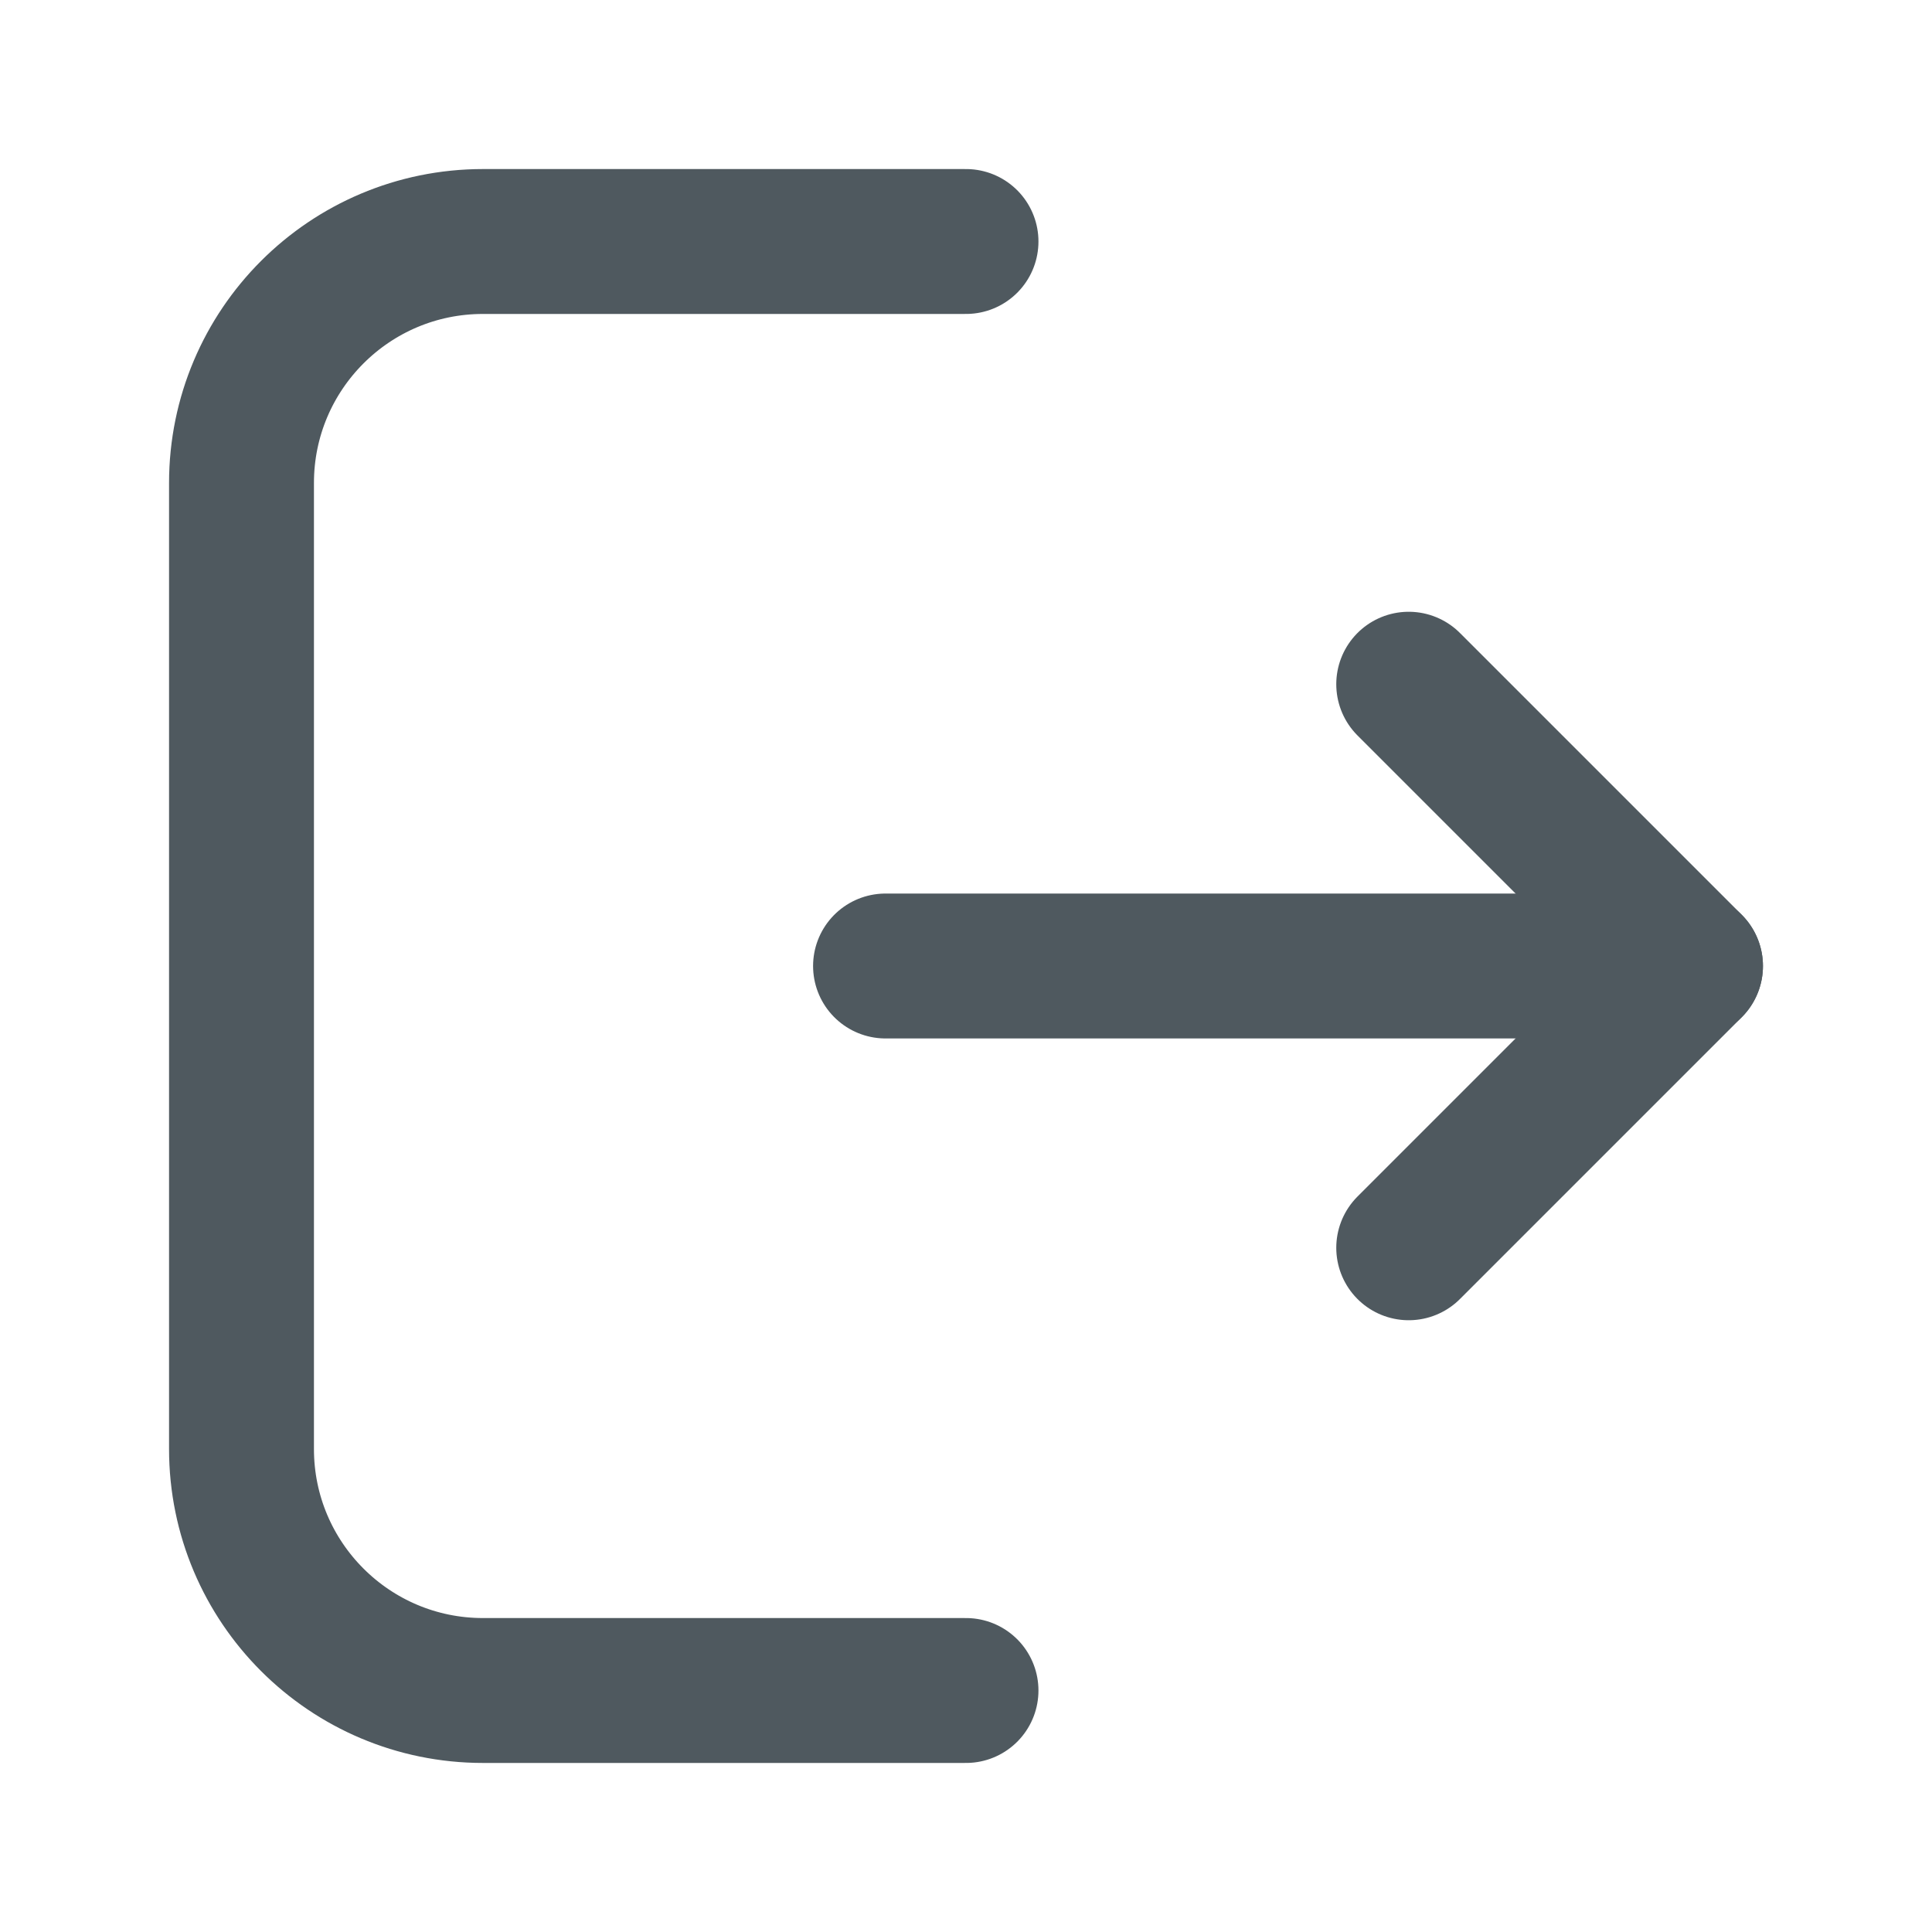
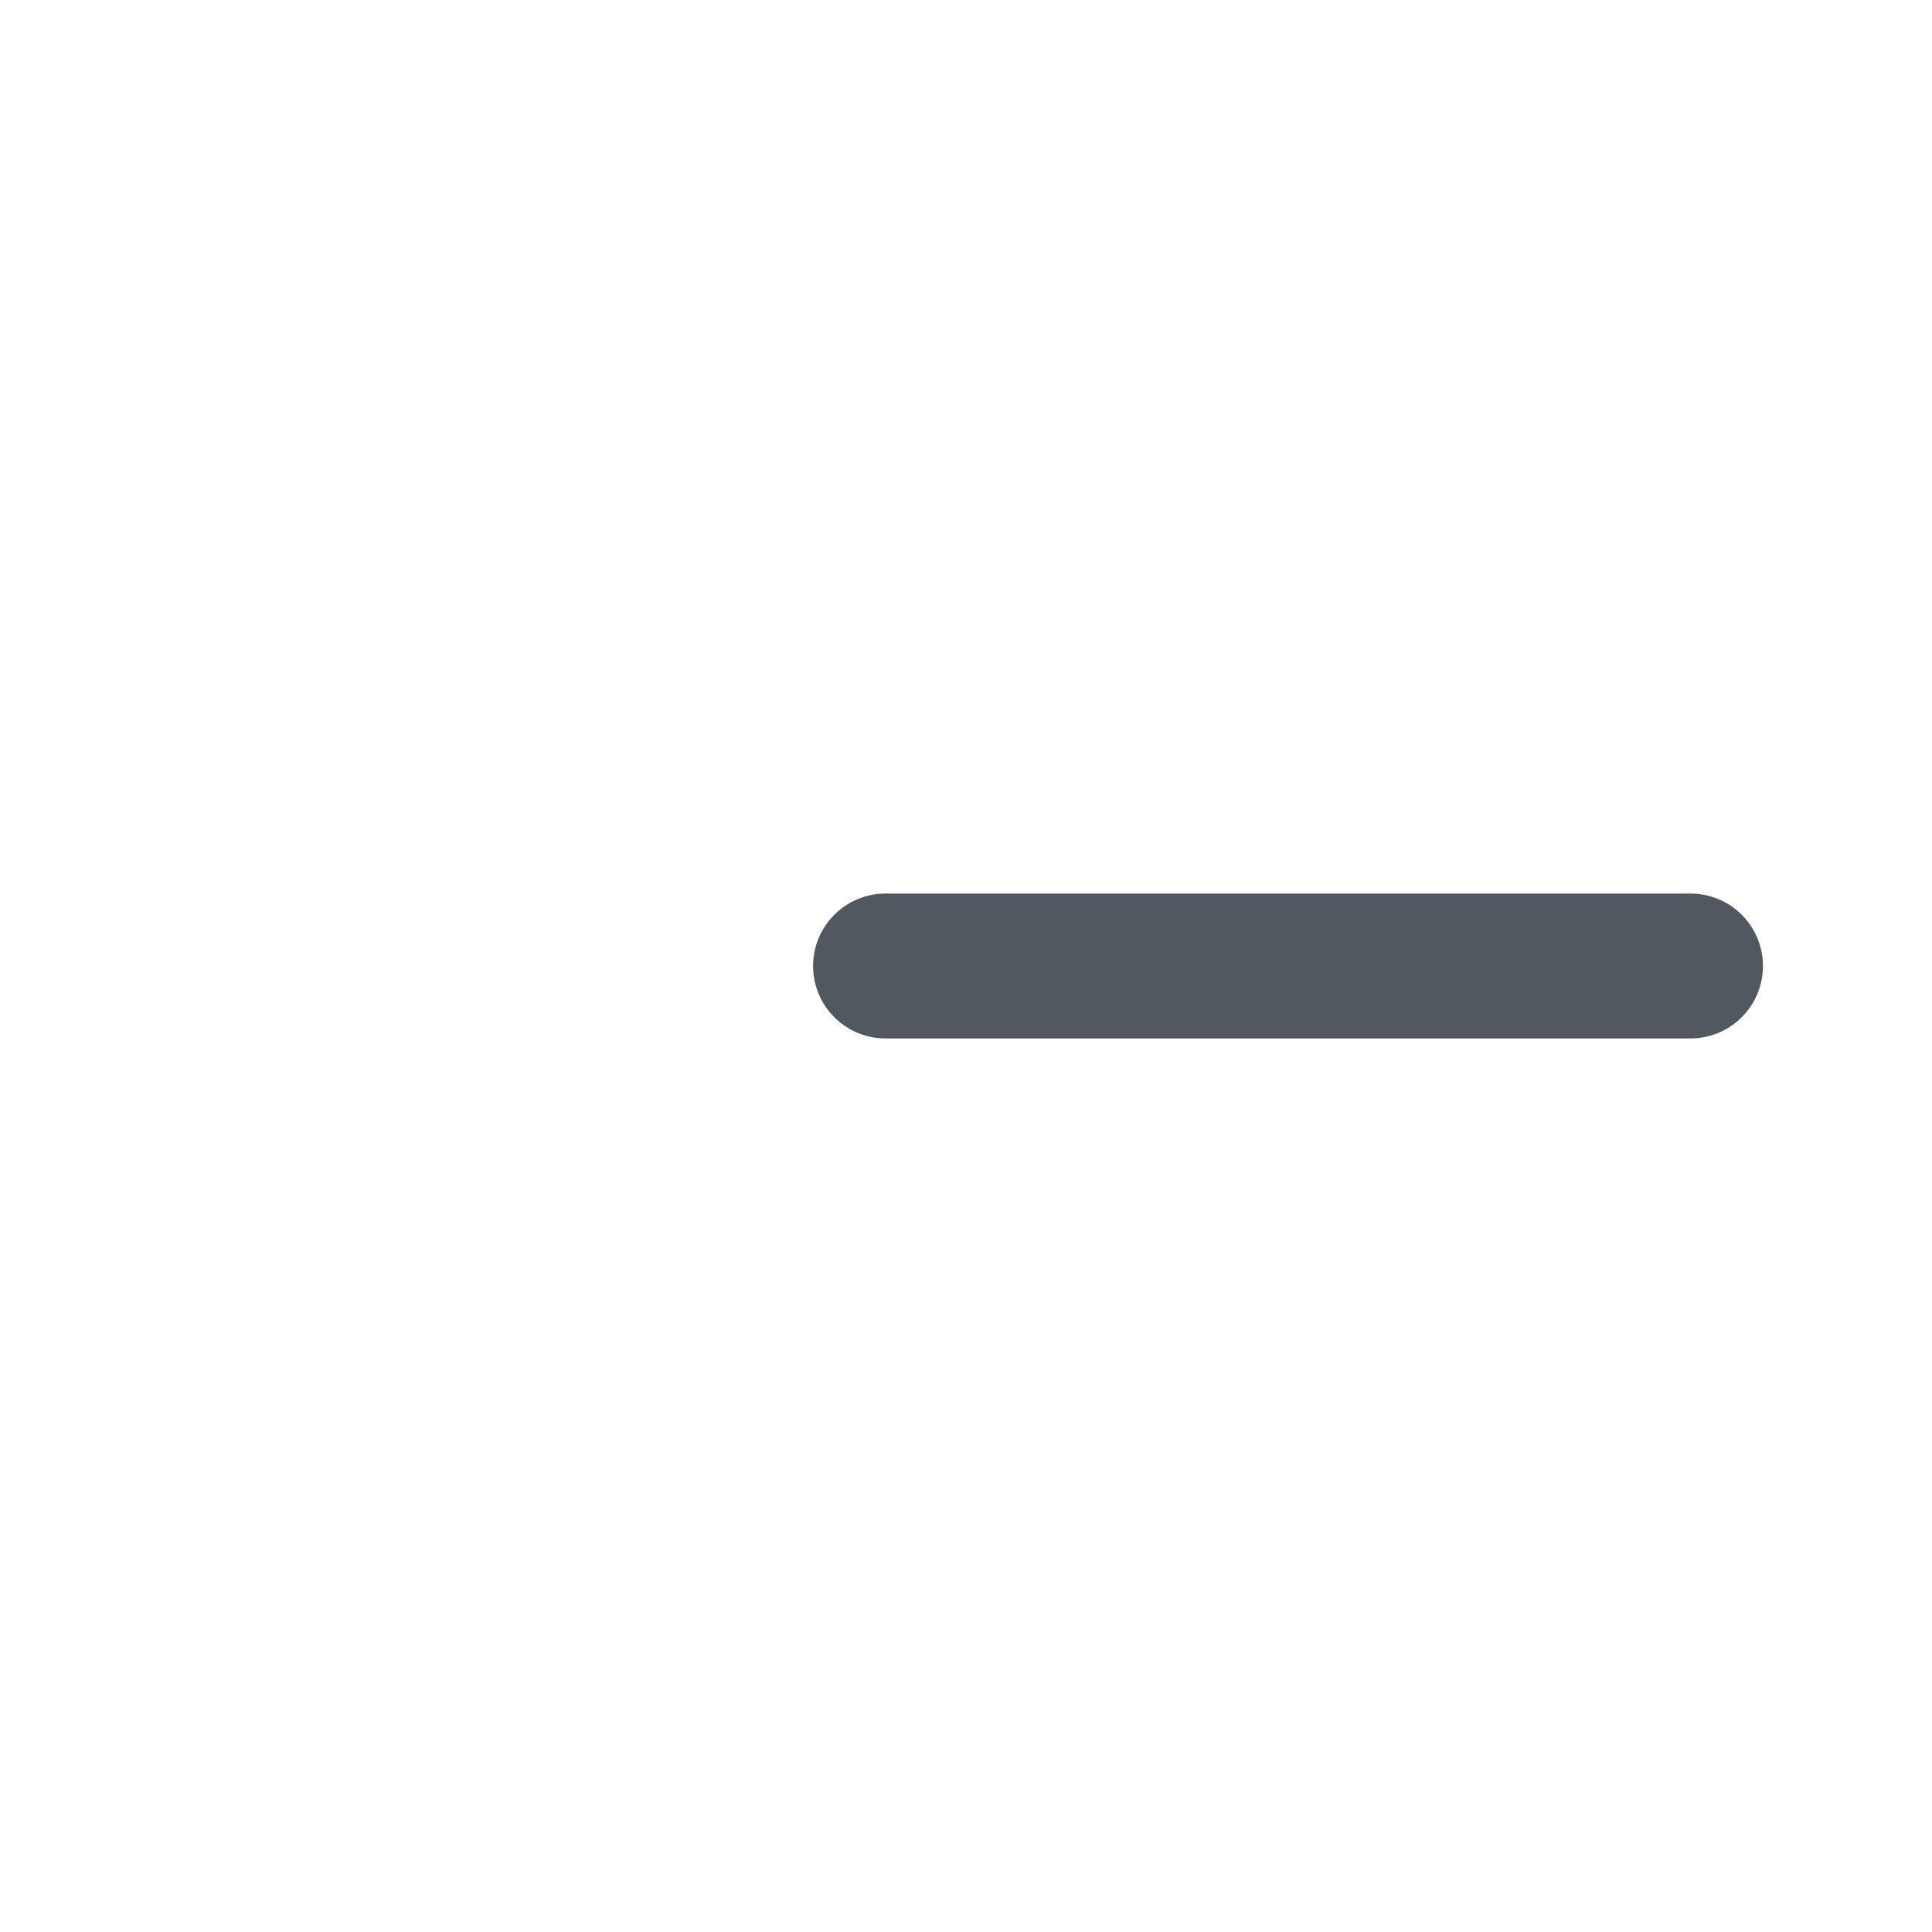
<svg xmlns="http://www.w3.org/2000/svg" width="20" height="20" viewBox="0 0 20 20" fill="none">
  <path d="M9.167 10H17.5" stroke="#4F595F" stroke-width="1.5" stroke-linecap="round" stroke-linejoin="round" />
-   <path d="M14.583 12.917L17.5 10L14.583 7.083" stroke="#4F595F" stroke-width="1.5" stroke-linecap="round" stroke-linejoin="round" />
-   <path d="M10 2.5H5C3.619 2.5 2.5 3.619 2.5 5V15C2.5 16.381 3.619 17.5 5 17.5H10" stroke="#4F595F" stroke-width="1.5" stroke-linecap="round" stroke-linejoin="round" />
</svg>